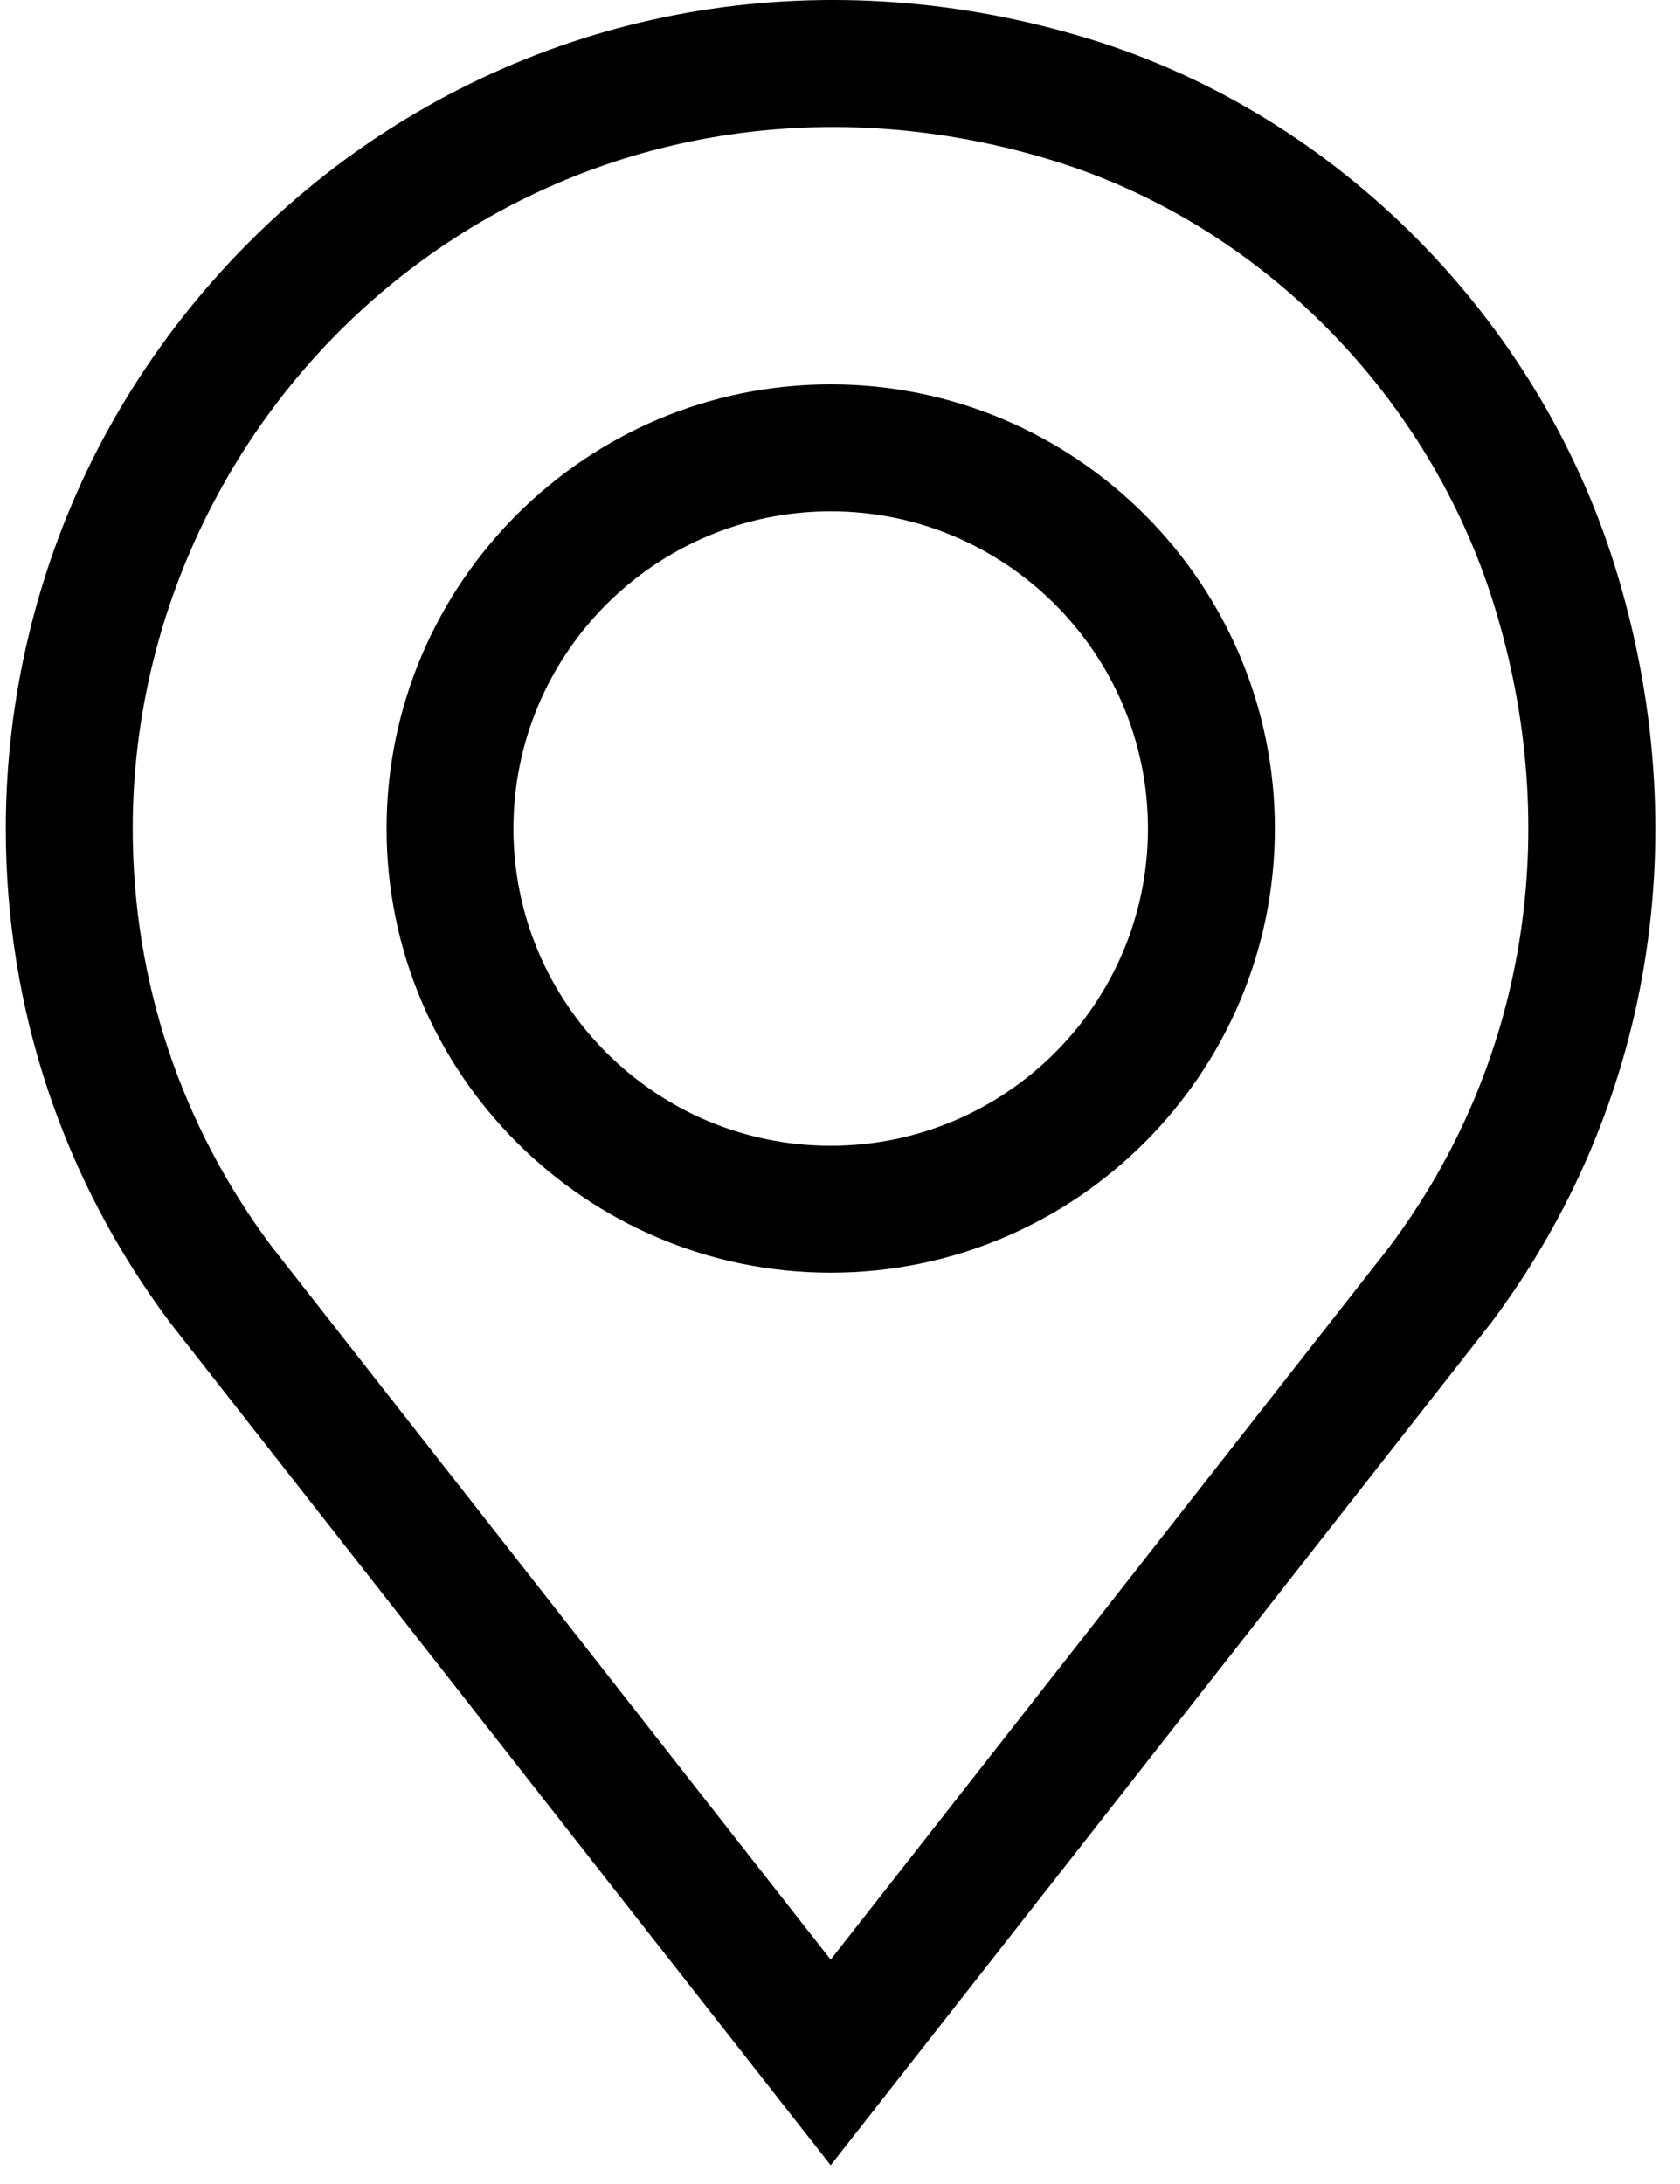
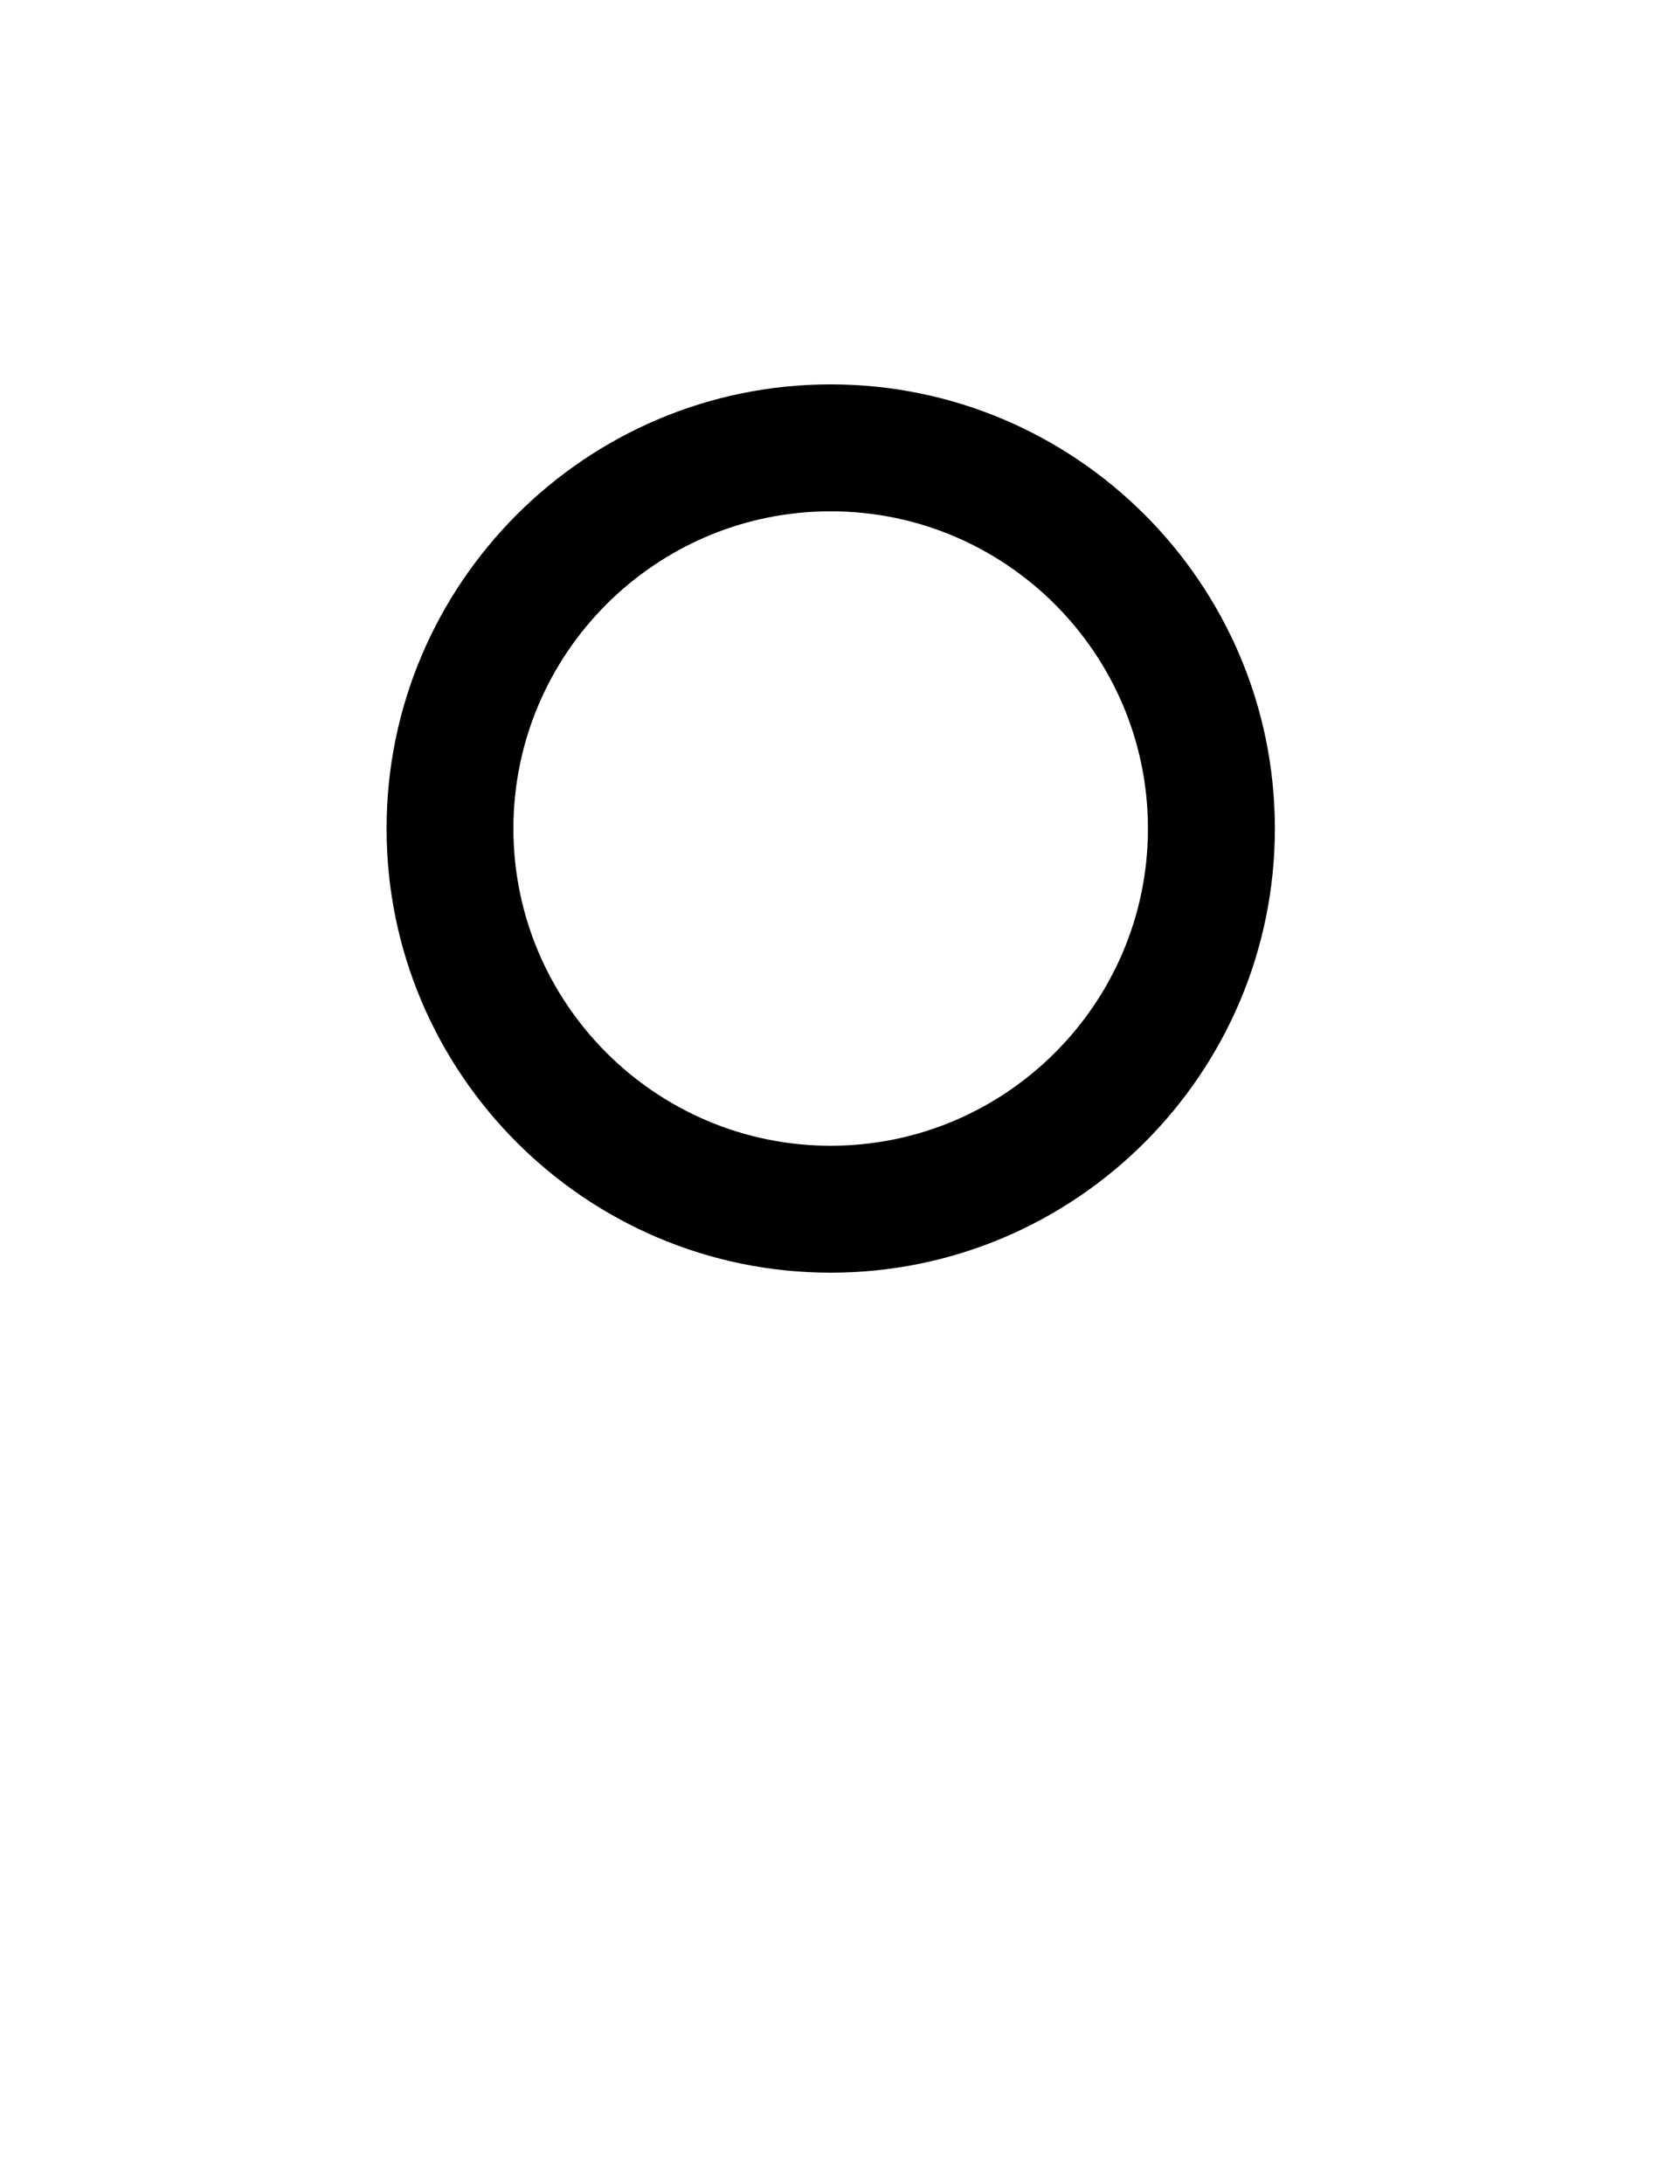
<svg xmlns="http://www.w3.org/2000/svg" width="20" height="26" viewBox="0 0 20 26" fill="none">
-   <path d="M19.229 6.754C18.31 3.786 15.923 1.379 13 0.473C9.886 -0.491 6.64 0.033 4.095 1.909C2.875 2.809 1.863 3.995 1.167 5.339C0.449 6.729 0.069 8.293 0.069 9.864C0.069 12.006 0.747 14.041 2.029 15.751L9.889 25.777L17.739 15.763L17.749 15.751C19.668 13.193 20.207 9.914 19.229 6.754ZM16.545 14.838L9.889 23.329L3.233 14.838C2.152 13.393 1.58 11.674 1.58 9.864C1.58 7.219 2.855 4.7 4.991 3.125C7.147 1.536 9.903 1.096 12.553 1.917C15.007 2.677 17.012 4.702 17.786 7.201C18.618 9.89 18.166 12.673 16.545 14.838Z" fill="black" />
  <path d="M9.889 4.576C6.974 4.576 4.602 6.948 4.602 9.864C4.602 12.779 6.974 15.151 9.889 15.151C12.805 15.151 15.177 12.779 15.177 9.864C15.177 6.948 12.805 4.576 9.889 4.576ZM9.889 13.64C7.807 13.64 6.112 11.946 6.112 9.864C6.112 7.781 7.806 6.087 9.889 6.087C11.972 6.087 13.666 7.781 13.666 9.864C13.666 11.946 11.972 13.64 9.889 13.64Z" fill="black" />
</svg>